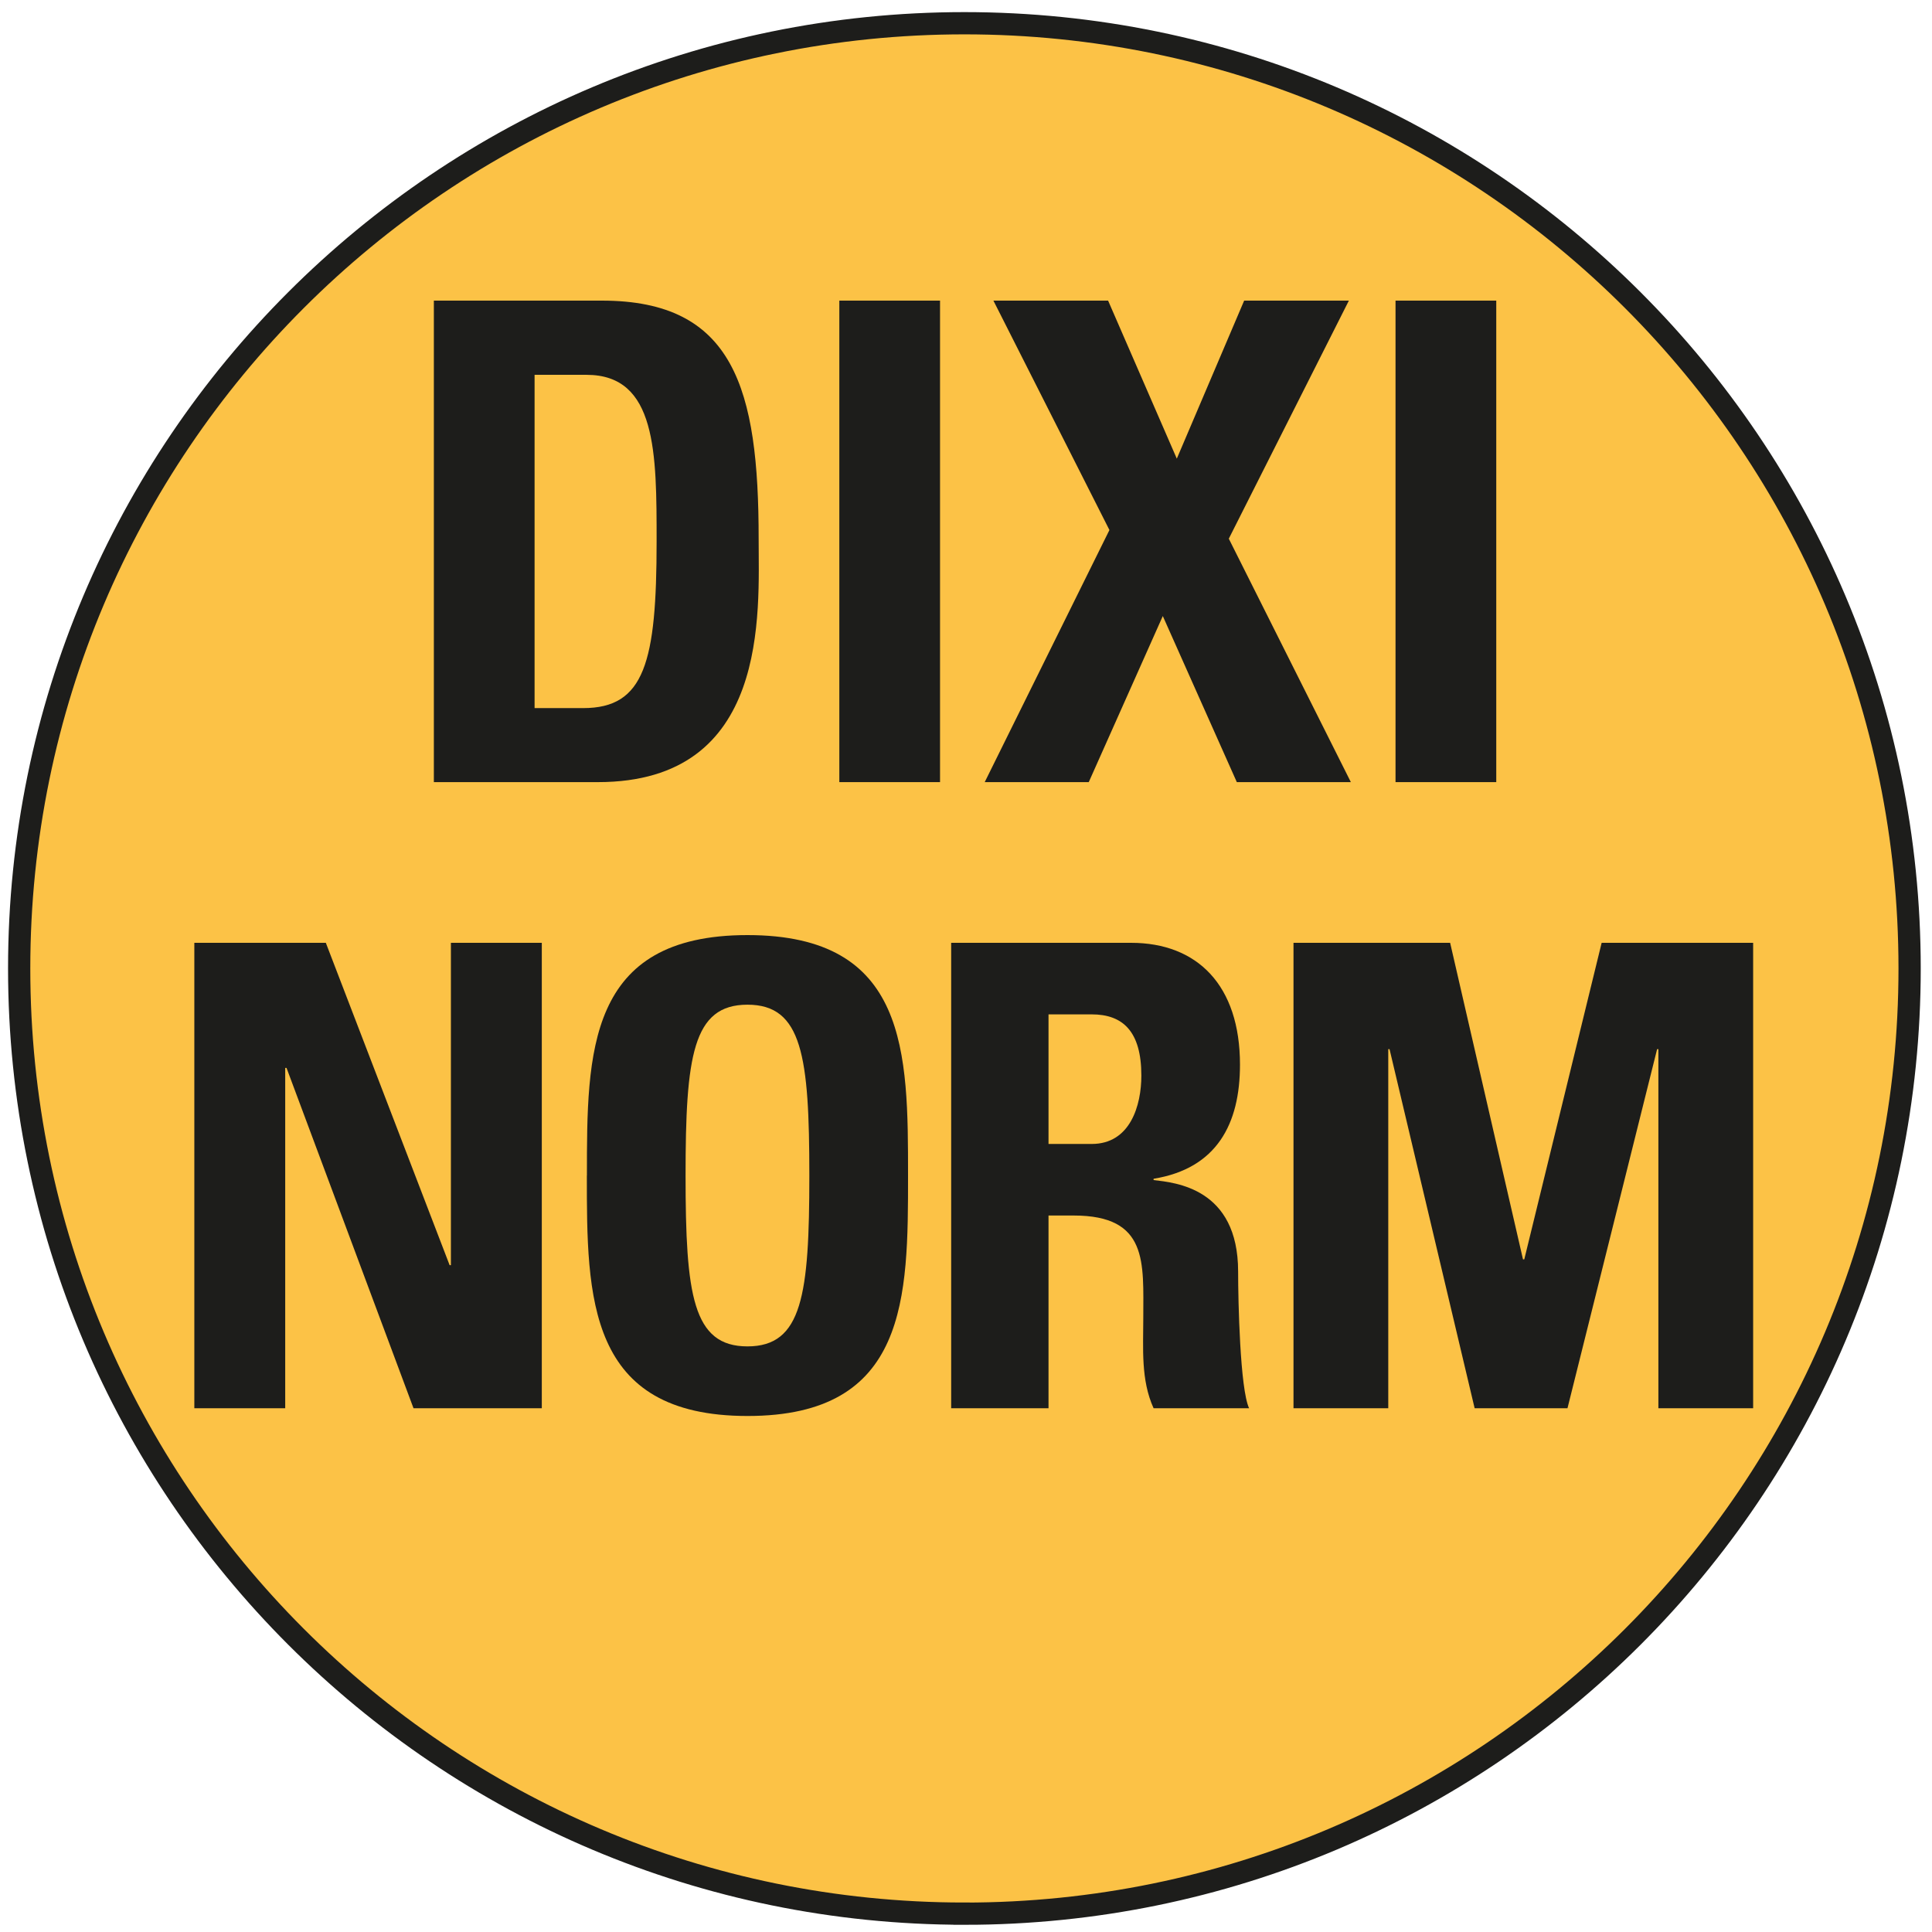
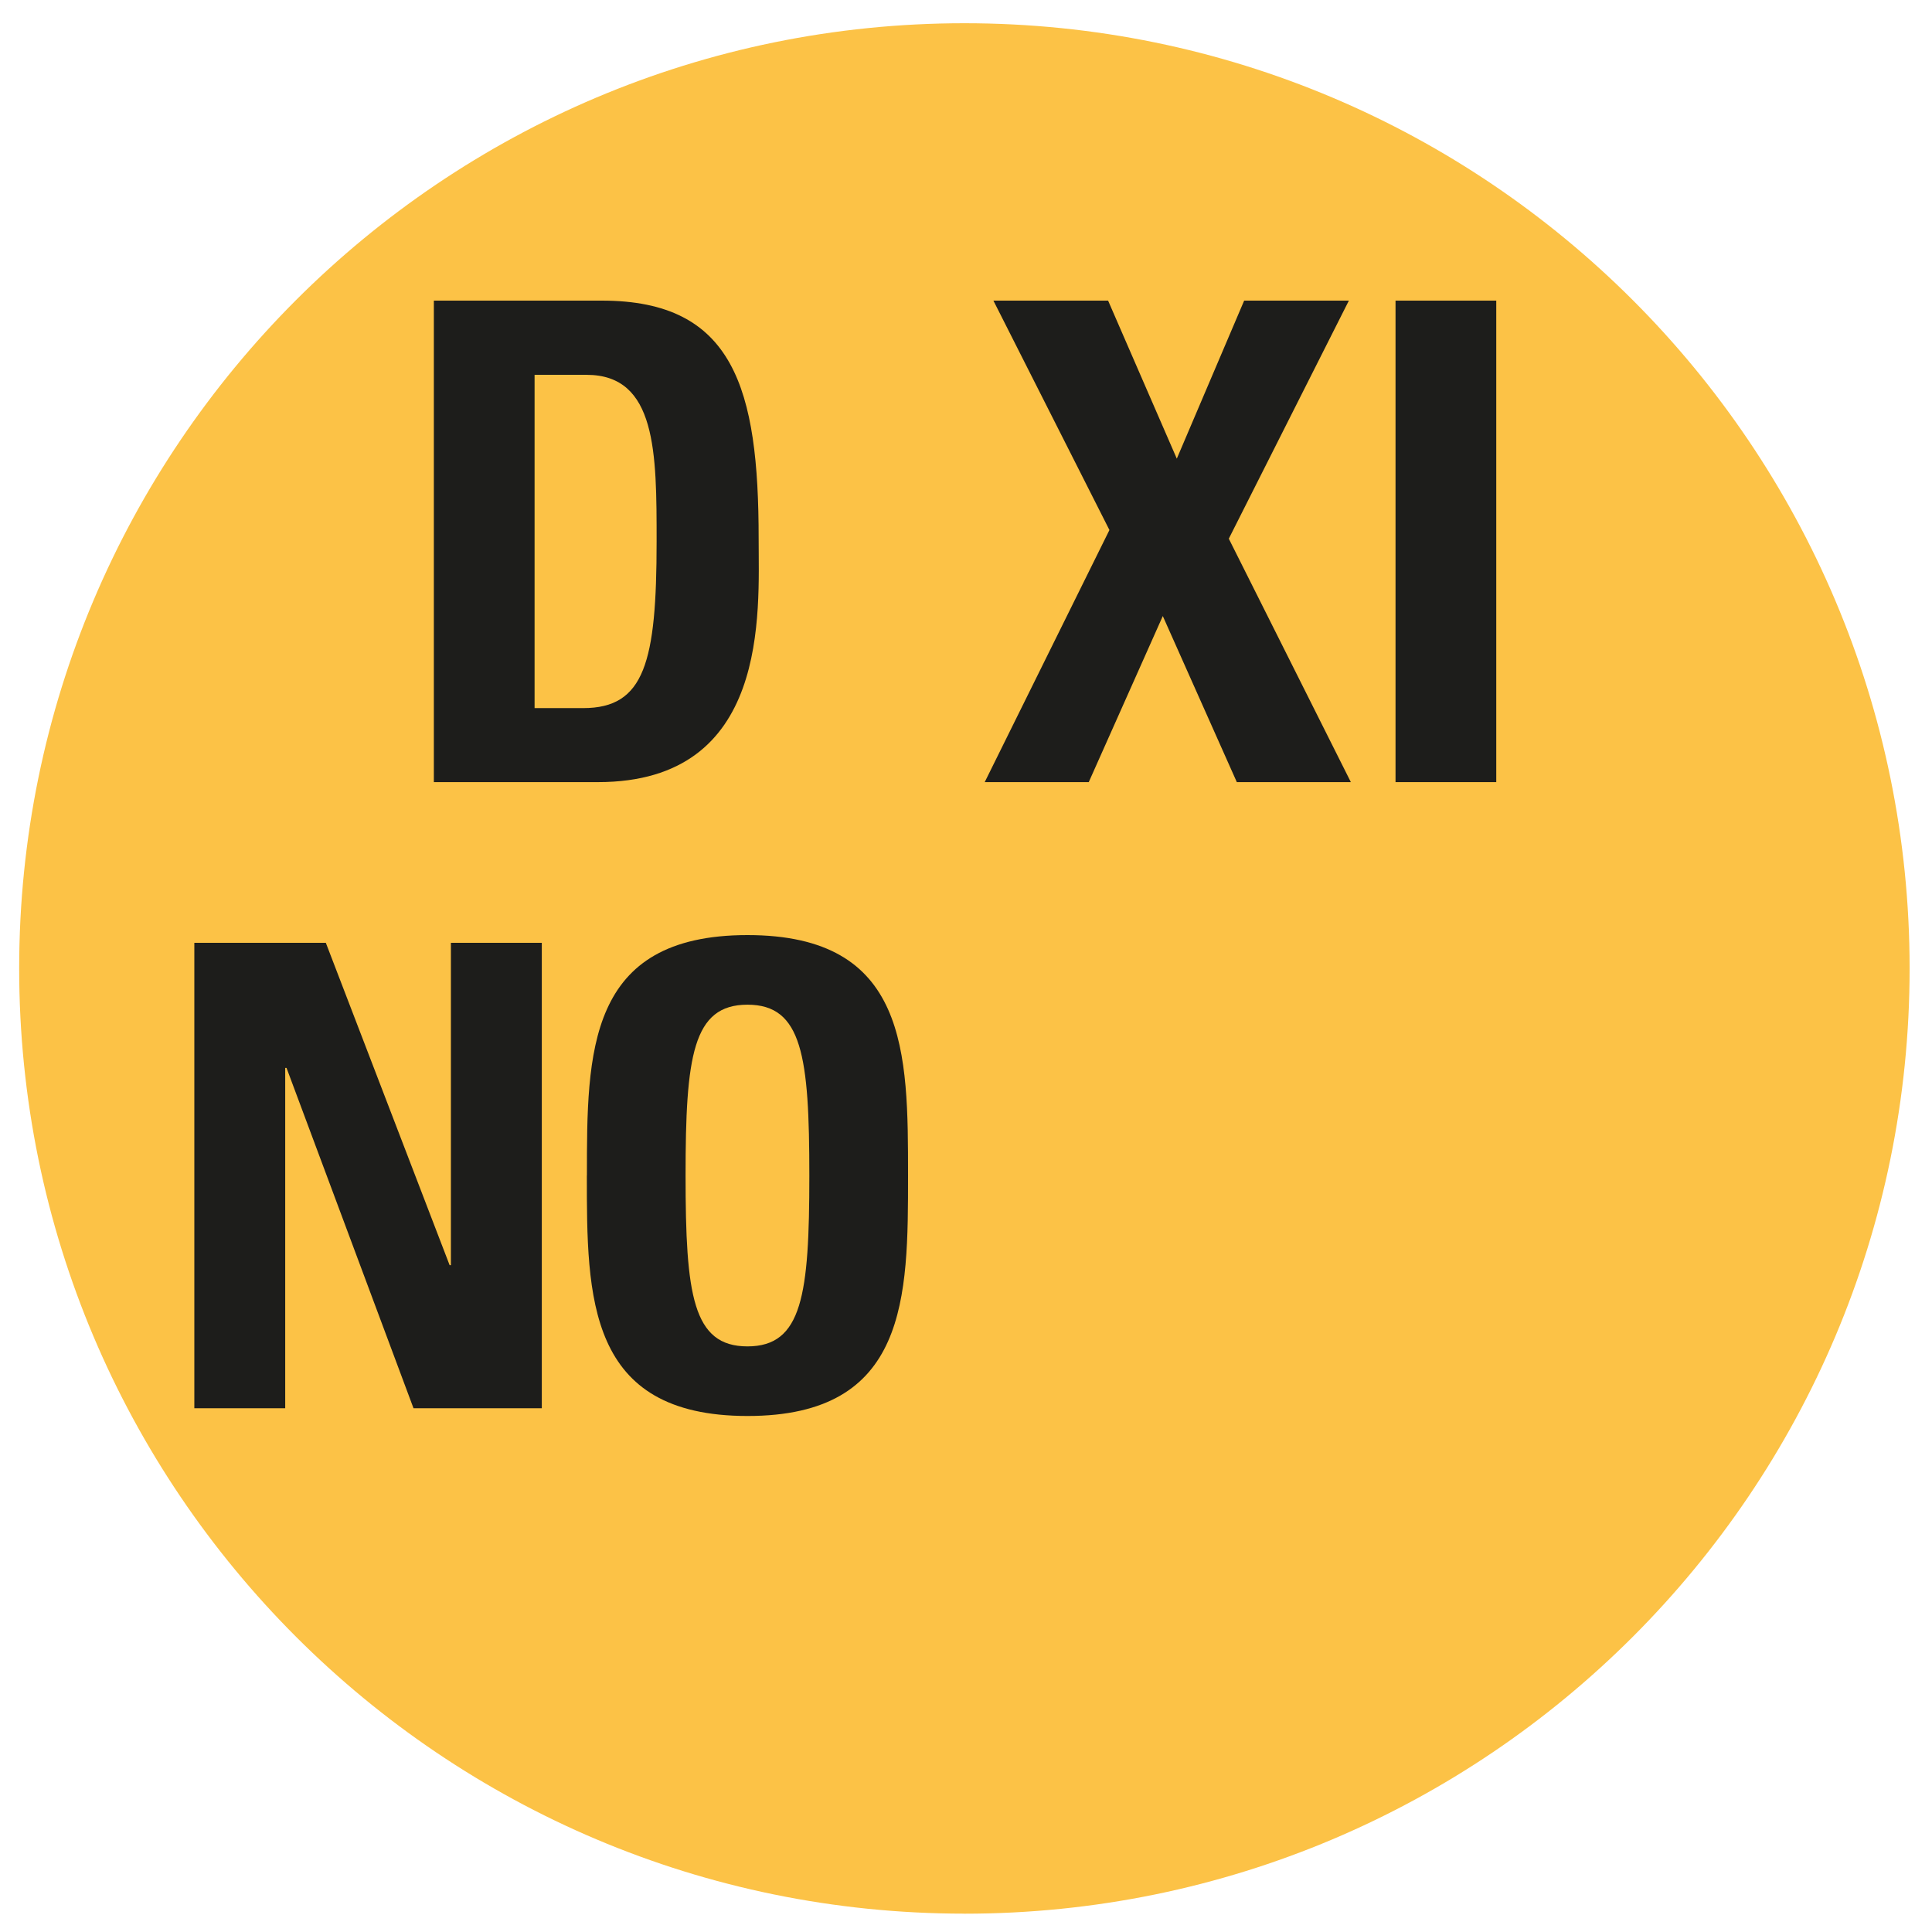
<svg xmlns="http://www.w3.org/2000/svg" id="Calque_1" data-name="Calque 1" viewBox="0 0 800 800">
  <defs>
    <style>.cls-1,.cls-4{fill:none;}.cls-2{fill:#fcc246;}.cls-3{clip-path:url(#clip-path);}.cls-4{stroke:#1d1d1b;stroke-width:9.21px;}.cls-5{fill:#1d1d1b;}</style>
    <clipPath id="clip-path">
      <rect class="cls-1" x="3.33" y="5.02" width="792" height="792" />
    </clipPath>
  </defs>
  <title>picto 4a</title>
  <path class="cls-2" d="M399.33,792.42c216.16,0,391.4-175.24,391.4-391.4S615.49,9.62,399.33,9.62,7.94,184.86,7.94,401s175.23,391.4,391.39,391.4Z" />
  <g class="cls-3">
-     <path class="cls-4" d="M399.33,792.42c216.16,0,391.4-175.24,391.4-391.4S615.49,9.62,399.33,9.62,7.94,184.86,7.94,401s175.23,391.4,391.39,391.4Z" />
-   </g>
+     </g>
  <path class="cls-5" d="M221.36,293.21h20.15c25.41,0,30.38-19.06,30.38-69,0-36.73,0-69-29-69H221.36V293.21ZM179.65,124.48h69.59c54.68,0,64.9,36.45,64.9,98.58,0,30.66,4.7,100.8-66.55,100.8H179.65V124.48Z" />
-   <polygon class="cls-5" points="347.55 323.86 347.55 124.48 389.25 124.48 389.25 323.86 347.55 323.86 347.55 323.86" />
  <polygon class="cls-5" points="411.35 124.48 458.84 124.48 487.29 189.92 515.18 124.48 558.54 124.48 508.82 223.06 559.36 323.86 512.14 323.86 481.49 255.09 450.83 323.86 407.75 323.86 459.39 219.47 411.35 124.48 411.35 124.48" />
  <polygon class="cls-5" points="577.86 323.86 577.86 124.48 619.57 124.48 619.57 323.86 577.86 323.86 577.86 323.86" />
  <polygon class="cls-5" points="80.47 583.13 80.47 390.4 134.92 390.4 186.18 523.88 186.71 523.88 186.71 390.4 224.35 390.4 224.35 583.13 171.23 583.13 118.64 442.19 118.1 442.19 118.1 583.13 80.47 583.13 80.47 583.13" />
  <path class="cls-5" d="M335.13,486.77c0-49.39-2.94-70.75-25.62-70.75s-25.63,21.36-25.63,70.75,2.94,70.74,25.63,70.74,25.62-21.35,25.62-70.74Zm-92.1,0c0-51,0-99.57,66.48-99.57S376,435.78,376,486.77c0,50.45,0,99.56-66.46,99.56S243,537.22,243,486.77Z" />
-   <path class="cls-5" d="M434.17,473.69h17.88c16,0,20.56-16,20.56-28.3,0-18.42-7.74-25.36-20.56-25.36H434.17v53.66Zm0,109.44H393.86V390.4h74.48c27.49,0,45.11,17.62,45.11,50.45,0,24.56-9.61,43-35.77,47.25v.54c8.81,1.06,35,3.2,35,37.9,0,12.28.8,48.58,4.54,56.59H477.68c-5.34-11.75-4.27-24.82-4.27-37.36,0-23,2.14-42.45-28.83-42.45H434.17v79.81Z" />
-   <polygon class="cls-5" points="535.61 583.13 535.61 390.4 600.47 390.4 630.64 521.47 631.17 521.47 663.21 390.4 725.94 390.4 725.94 583.13 686.7 583.13 686.7 434.44 686.17 434.44 649.06 583.13 610.62 583.13 575.38 434.44 574.85 434.44 574.85 583.13 535.61 583.13 535.61 583.13" />
</svg>